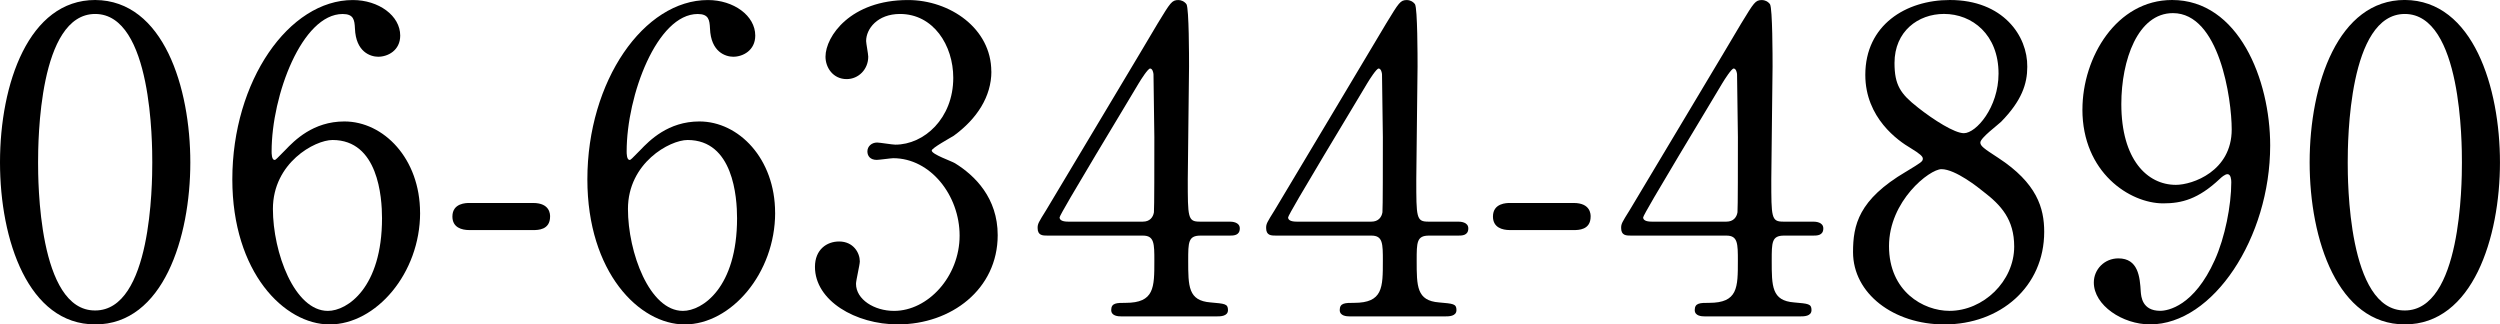
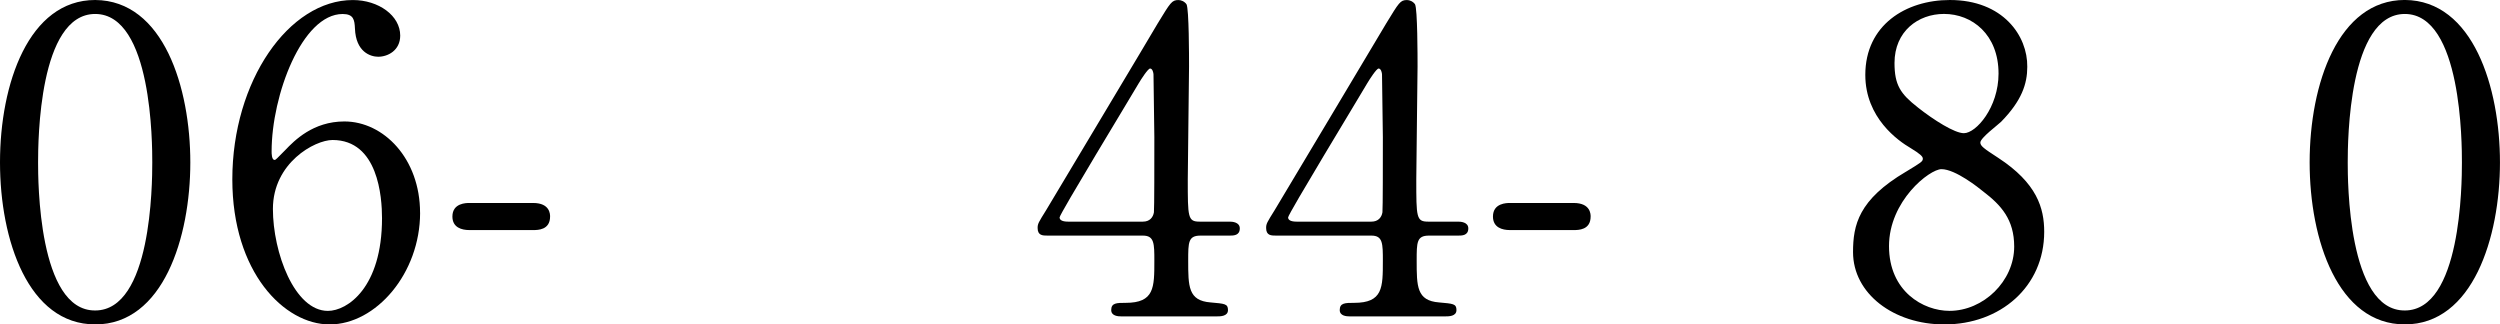
<svg xmlns="http://www.w3.org/2000/svg" id="_レイヤー_2" data-name="レイヤー 2" viewBox="0 0 70.893 9.199">
  <defs>
    <style>
      .cls-1 {
        fill: #000;
        stroke-width: 0px;
      }
    </style>
  </defs>
  <g id="_レイヤー_1-2" data-name="レイヤー 1">
    <g>
      <path class="cls-1" d="M2.699,9.199c-1.895,0-2.699-2.387-2.699-4.594C0,2.375.815,0,2.699,0c1.943.012,2.698,2.495,2.698,4.606,0,2.123-.768,4.594-2.698,4.594ZM2.699.396C1.103.396,1.08,3.994,1.08,4.606c0,.492,0,4.21,1.619,4.198,1.595,0,1.619-3.574,1.619-4.198,0-.503,0-4.21-1.619-4.21Z" />
      <path class="cls-1" d="M11.913,6.033c0,1.715-1.248,3.167-2.567,3.167-1.283,0-2.758-1.476-2.758-4.114,0-2.794,1.607-5.085,3.418-5.085.732,0,1.343.444,1.343,1.008,0,.419-.348.6-.624.6-.216,0-.636-.132-.66-.804-.012-.24-.036-.408-.348-.408-1.151,0-2.015,2.303-2.015,3.898,0,.048,0,.24.084.24.036,0,.06-.036.3-.276.264-.276.792-.815,1.679-.815,1.115,0,2.147,1.055,2.147,2.59ZM7.739,5.925c0,1.235.612,2.891,1.559,2.891.552,0,1.535-.66,1.535-2.627,0-.6-.108-2.219-1.403-2.219-.503,0-1.691.648-1.691,1.955Z" />
      <path class="cls-1" d="M13.308,6.524c-.216,0-.479-.072-.479-.384,0-.384.396-.384.479-.384h1.811c.48,0,.48.324.48.384,0,.384-.348.384-.48.384h-1.811Z" />
-       <path class="cls-1" d="M21.981,6.033c0,1.715-1.248,3.167-2.566,3.167-1.284,0-2.759-1.476-2.759-4.114,0-2.794,1.607-5.085,3.418-5.085.732,0,1.343.444,1.343,1.008,0,.419-.348.6-.624.6-.216,0-.636-.132-.66-.804-.012-.24-.036-.408-.348-.408-1.151,0-2.015,2.303-2.015,3.898,0,.048,0,.24.084.24.036,0,.06-.036.3-.276.264-.276.792-.815,1.679-.815,1.116,0,2.147,1.055,2.147,2.59ZM17.807,5.925c0,1.235.612,2.891,1.559,2.891.552,0,1.535-.66,1.535-2.627,0-.6-.108-2.219-1.403-2.219-.503,0-1.691.648-1.691,1.955Z" />
-       <path class="cls-1" d="M28.113,2.027c0,.708-.408,1.343-1.068,1.823-.096.06-.624.348-.624.419,0,.108.564.3.66.36.564.348,1.211.984,1.211,2.039,0,1.535-1.319,2.531-2.831,2.531-1.199,0-2.351-.672-2.351-1.631,0-.492.336-.72.684-.72.408,0,.588.324.588.564,0,.096-.108.54-.108.636,0,.443.516.768,1.079.768.96,0,1.859-.972,1.859-2.135,0-1.14-.827-2.195-1.883-2.195-.06,0-.396.048-.468.048-.18,0-.264-.108-.264-.24,0-.144.12-.252.276-.252.072,0,.432.06.516.06.815,0,1.643-.744,1.643-1.895,0-.924-.564-1.811-1.511-1.811-.636,0-.96.419-.96.768,0,.06.06.372.06.444,0,.359-.276.635-.612.635-.384,0-.6-.324-.6-.635,0-.576.708-1.607,2.339-1.607,1.187,0,2.363.804,2.363,2.027Z" />
      <path class="cls-1" d="M34.869,6.285c.072,0,.288.012.288.192,0,.204-.18.204-.288.204h-.827c-.348,0-.348.192-.348.708,0,.731,0,1.139.636,1.187.396.036.492.036.492.216,0,.18-.216.18-.324.18h-2.699c-.096,0-.288-.012-.288-.18,0-.204.156-.204.408-.204.815,0,.815-.432.815-1.188,0-.492,0-.719-.324-.719h-2.698c-.144,0-.288,0-.288-.216,0-.12.024-.156.24-.503.264-.444,3.095-5.169,3.167-5.301.36-.587.396-.66.587-.66.072,0,.168.036.228.12.072.132.072,1.499.072,1.763,0,.456-.036,2.698-.036,3.202,0,1.079,0,1.199.336,1.199h.851ZM32.41,6.285c.192,0,.288-.12.312-.264.012-.108.012-1.427.012-2.135,0-.168-.024-1.751-.024-1.775,0-.036-.024-.168-.096-.168-.06,0-.252.3-.324.42-.252.432-2.243,3.706-2.243,3.802,0,.072.072.12.24.12h2.123Z" />
      <path class="cls-1" d="M41.349,6.285c.072,0,.288.012.288.192,0,.204-.18.204-.288.204h-.828c-.348,0-.348.192-.348.708,0,.731,0,1.139.636,1.187.396.036.492.036.492.216,0,.18-.216.18-.324.18h-2.698c-.096,0-.288-.012-.288-.18,0-.204.156-.204.408-.204.815,0,.815-.432.815-1.188,0-.492,0-.719-.324-.719h-2.698c-.144,0-.288,0-.288-.216,0-.12.024-.156.24-.503.264-.444,3.094-5.169,3.167-5.301.36-.587.396-.66.587-.66.072,0,.168.036.228.12.072.132.072,1.499.072,1.763,0,.456-.036,2.698-.036,3.202,0,1.079,0,1.199.336,1.199h.852ZM38.89,6.285c.192,0,.288-.12.312-.264.012-.108.012-1.427.012-2.135,0-.168-.024-1.751-.024-1.775,0-.036-.024-.168-.096-.168-.06,0-.252.3-.324.42-.252.432-2.243,3.706-2.243,3.802,0,.072.072.12.24.12h2.123Z" />
      <path class="cls-1" d="M42.815,6.524c-.216,0-.479-.072-.479-.384,0-.384.396-.384.479-.384h1.811c.48,0,.48.324.48.384,0,.384-.348.384-.48.384h-1.811Z" />
-       <path class="cls-1" d="M51.416,6.285c.072,0,.288.012.288.192,0,.204-.18.204-.288.204h-.827c-.348,0-.348.192-.348.708,0,.731,0,1.139.636,1.187.396.036.492.036.492.216,0,.18-.216.18-.324.18h-2.699c-.096,0-.288-.012-.288-.18,0-.204.156-.204.408-.204.815,0,.815-.432.815-1.188,0-.492,0-.719-.324-.719h-2.698c-.144,0-.288,0-.288-.216,0-.12.024-.156.24-.503.264-.444,3.095-5.169,3.167-5.301.36-.587.396-.66.587-.66.072,0,.168.036.228.12.072.132.072,1.499.072,1.763,0,.456-.036,2.698-.036,3.202,0,1.079,0,1.199.336,1.199h.851ZM48.958,6.285c.192,0,.288-.12.312-.264.012-.108.012-1.427.012-2.135,0-.168-.024-1.751-.024-1.775,0-.036-.024-.168-.096-.168-.06,0-.252.3-.324.42-.252.432-2.243,3.706-2.243,3.802,0,.072.072.12.24.12h2.123Z" />
      <path class="cls-1" d="M54.047,4.87c.432-.264.479-.288.479-.372,0-.06-.072-.132-.348-.3-.348-.204-1.283-.852-1.283-2.075,0-1.415,1.151-2.123,2.398-2.123,1.511,0,2.207,1.02,2.195,1.895,0,.48-.156.96-.743,1.559-.084.084-.588.456-.588.588,0,.096.096.168.504.432,1.103.72,1.307,1.427,1.307,2.099,0,1.56-1.248,2.627-2.831,2.627-1.439,0-2.59-.875-2.59-2.051,0-.768.156-1.487,1.499-2.279ZM56.242,5.433c-.132-.108-.791-.636-1.188-.636-.336,0-1.487.899-1.487,2.183s.972,1.835,1.715,1.835c.96,0,1.835-.84,1.835-1.823,0-.768-.372-1.175-.875-1.559ZM54.383,3.046c.456.36,1.044.731,1.307.731.348,0,.983-.731.983-1.691,0-1.103-.744-1.691-1.547-1.691-.732,0-1.403.492-1.403,1.391,0,.624.168.875.66,1.259Z" />
-       <path class="cls-1" d="M59.052,3.106c0-1.487.971-3.106,2.542-3.106,1.883,0,2.782,2.255,2.782,4.126,0,2.614-1.619,5.073-3.406,5.073-.78,0-1.595-.54-1.595-1.188,0-.372.3-.684.696-.684.564,0,.611.528.635.947.012.132.036.54.552.54.216,0,.96-.132,1.547-1.44.288-.636.468-1.547.468-2.207,0-.072-.012-.228-.108-.228-.072,0-.18.096-.216.132-.612.576-1.08.696-1.607.696-.947,0-2.291-.875-2.291-2.663ZM63.285,3.67c0-.863-.348-3.298-1.667-3.298-.996,0-1.463,1.331-1.463,2.579,0,1.571.732,2.291,1.547,2.291.468,0,1.583-.384,1.583-1.571Z" />
      <path class="cls-1" d="M68.194,9.199c-1.895,0-2.699-2.387-2.699-4.594,0-2.231.815-4.606,2.699-4.606,1.943.012,2.698,2.495,2.698,4.606,0,2.123-.768,4.594-2.698,4.594ZM68.194.396c-1.595,0-1.619,3.598-1.619,4.21,0,.492,0,4.21,1.619,4.198,1.595,0,1.619-3.574,1.619-4.198,0-.503,0-4.21-1.619-4.21Z" />
    </g>
  </g>
</svg>